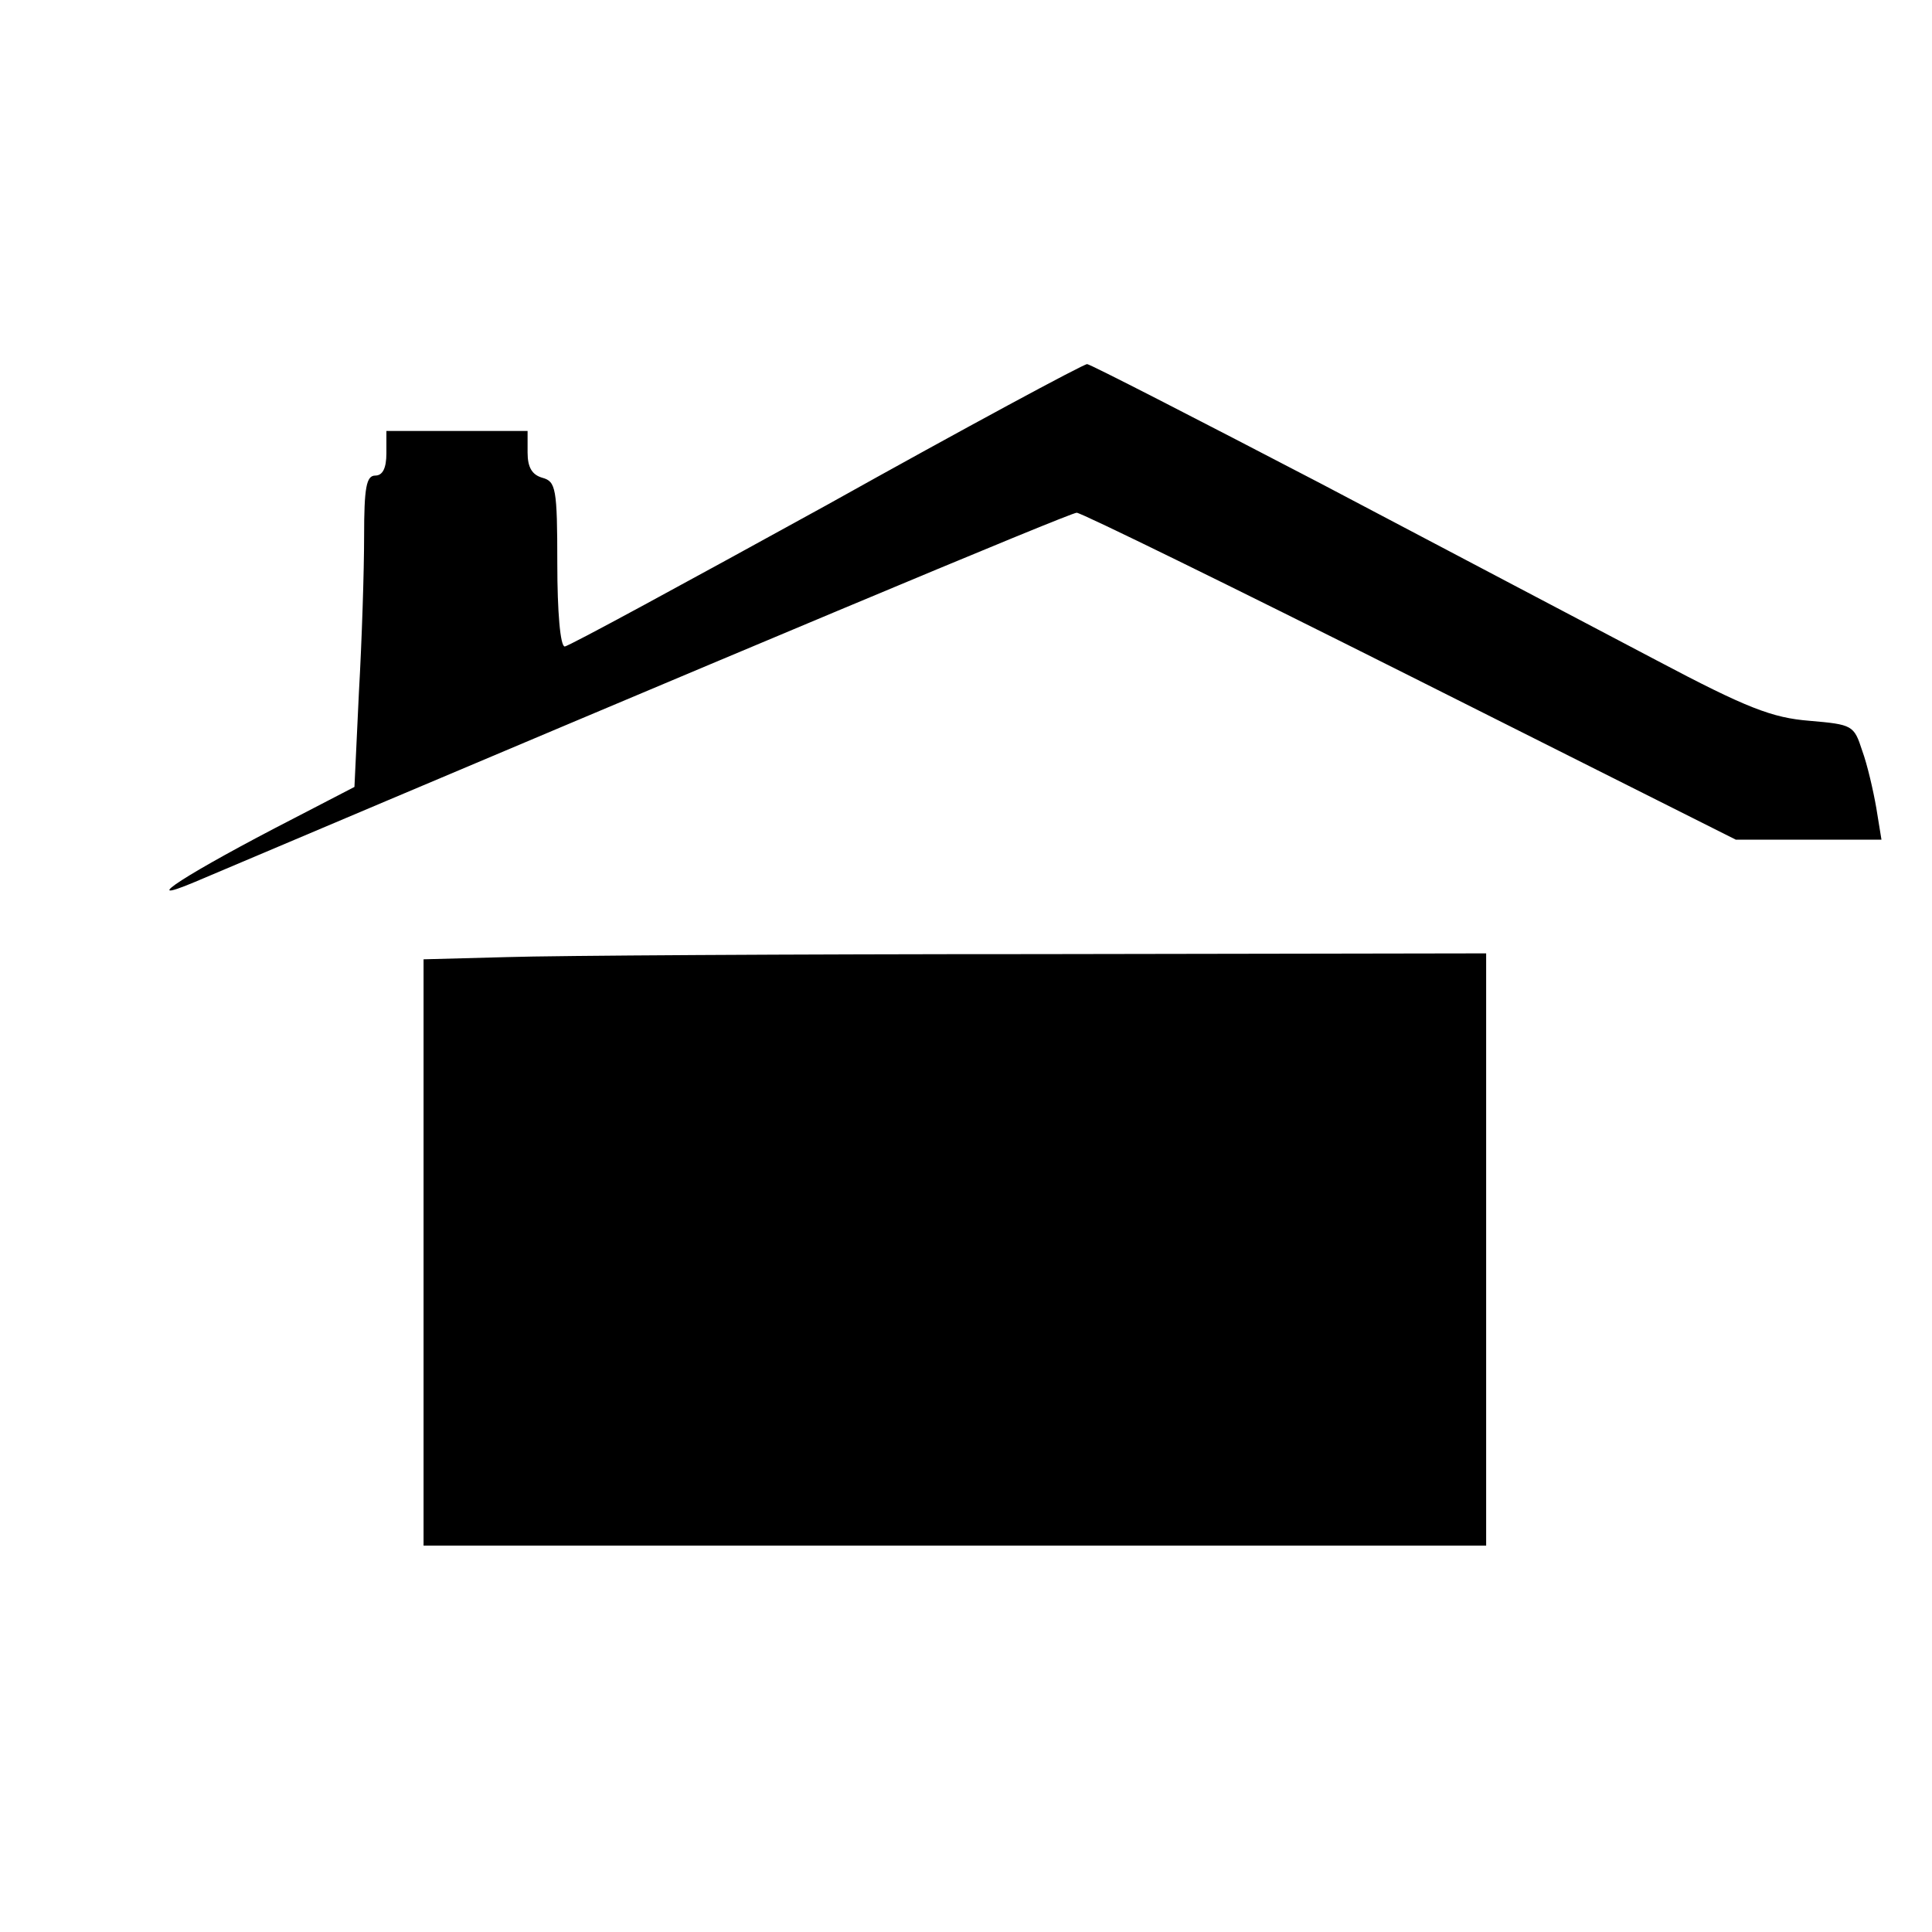
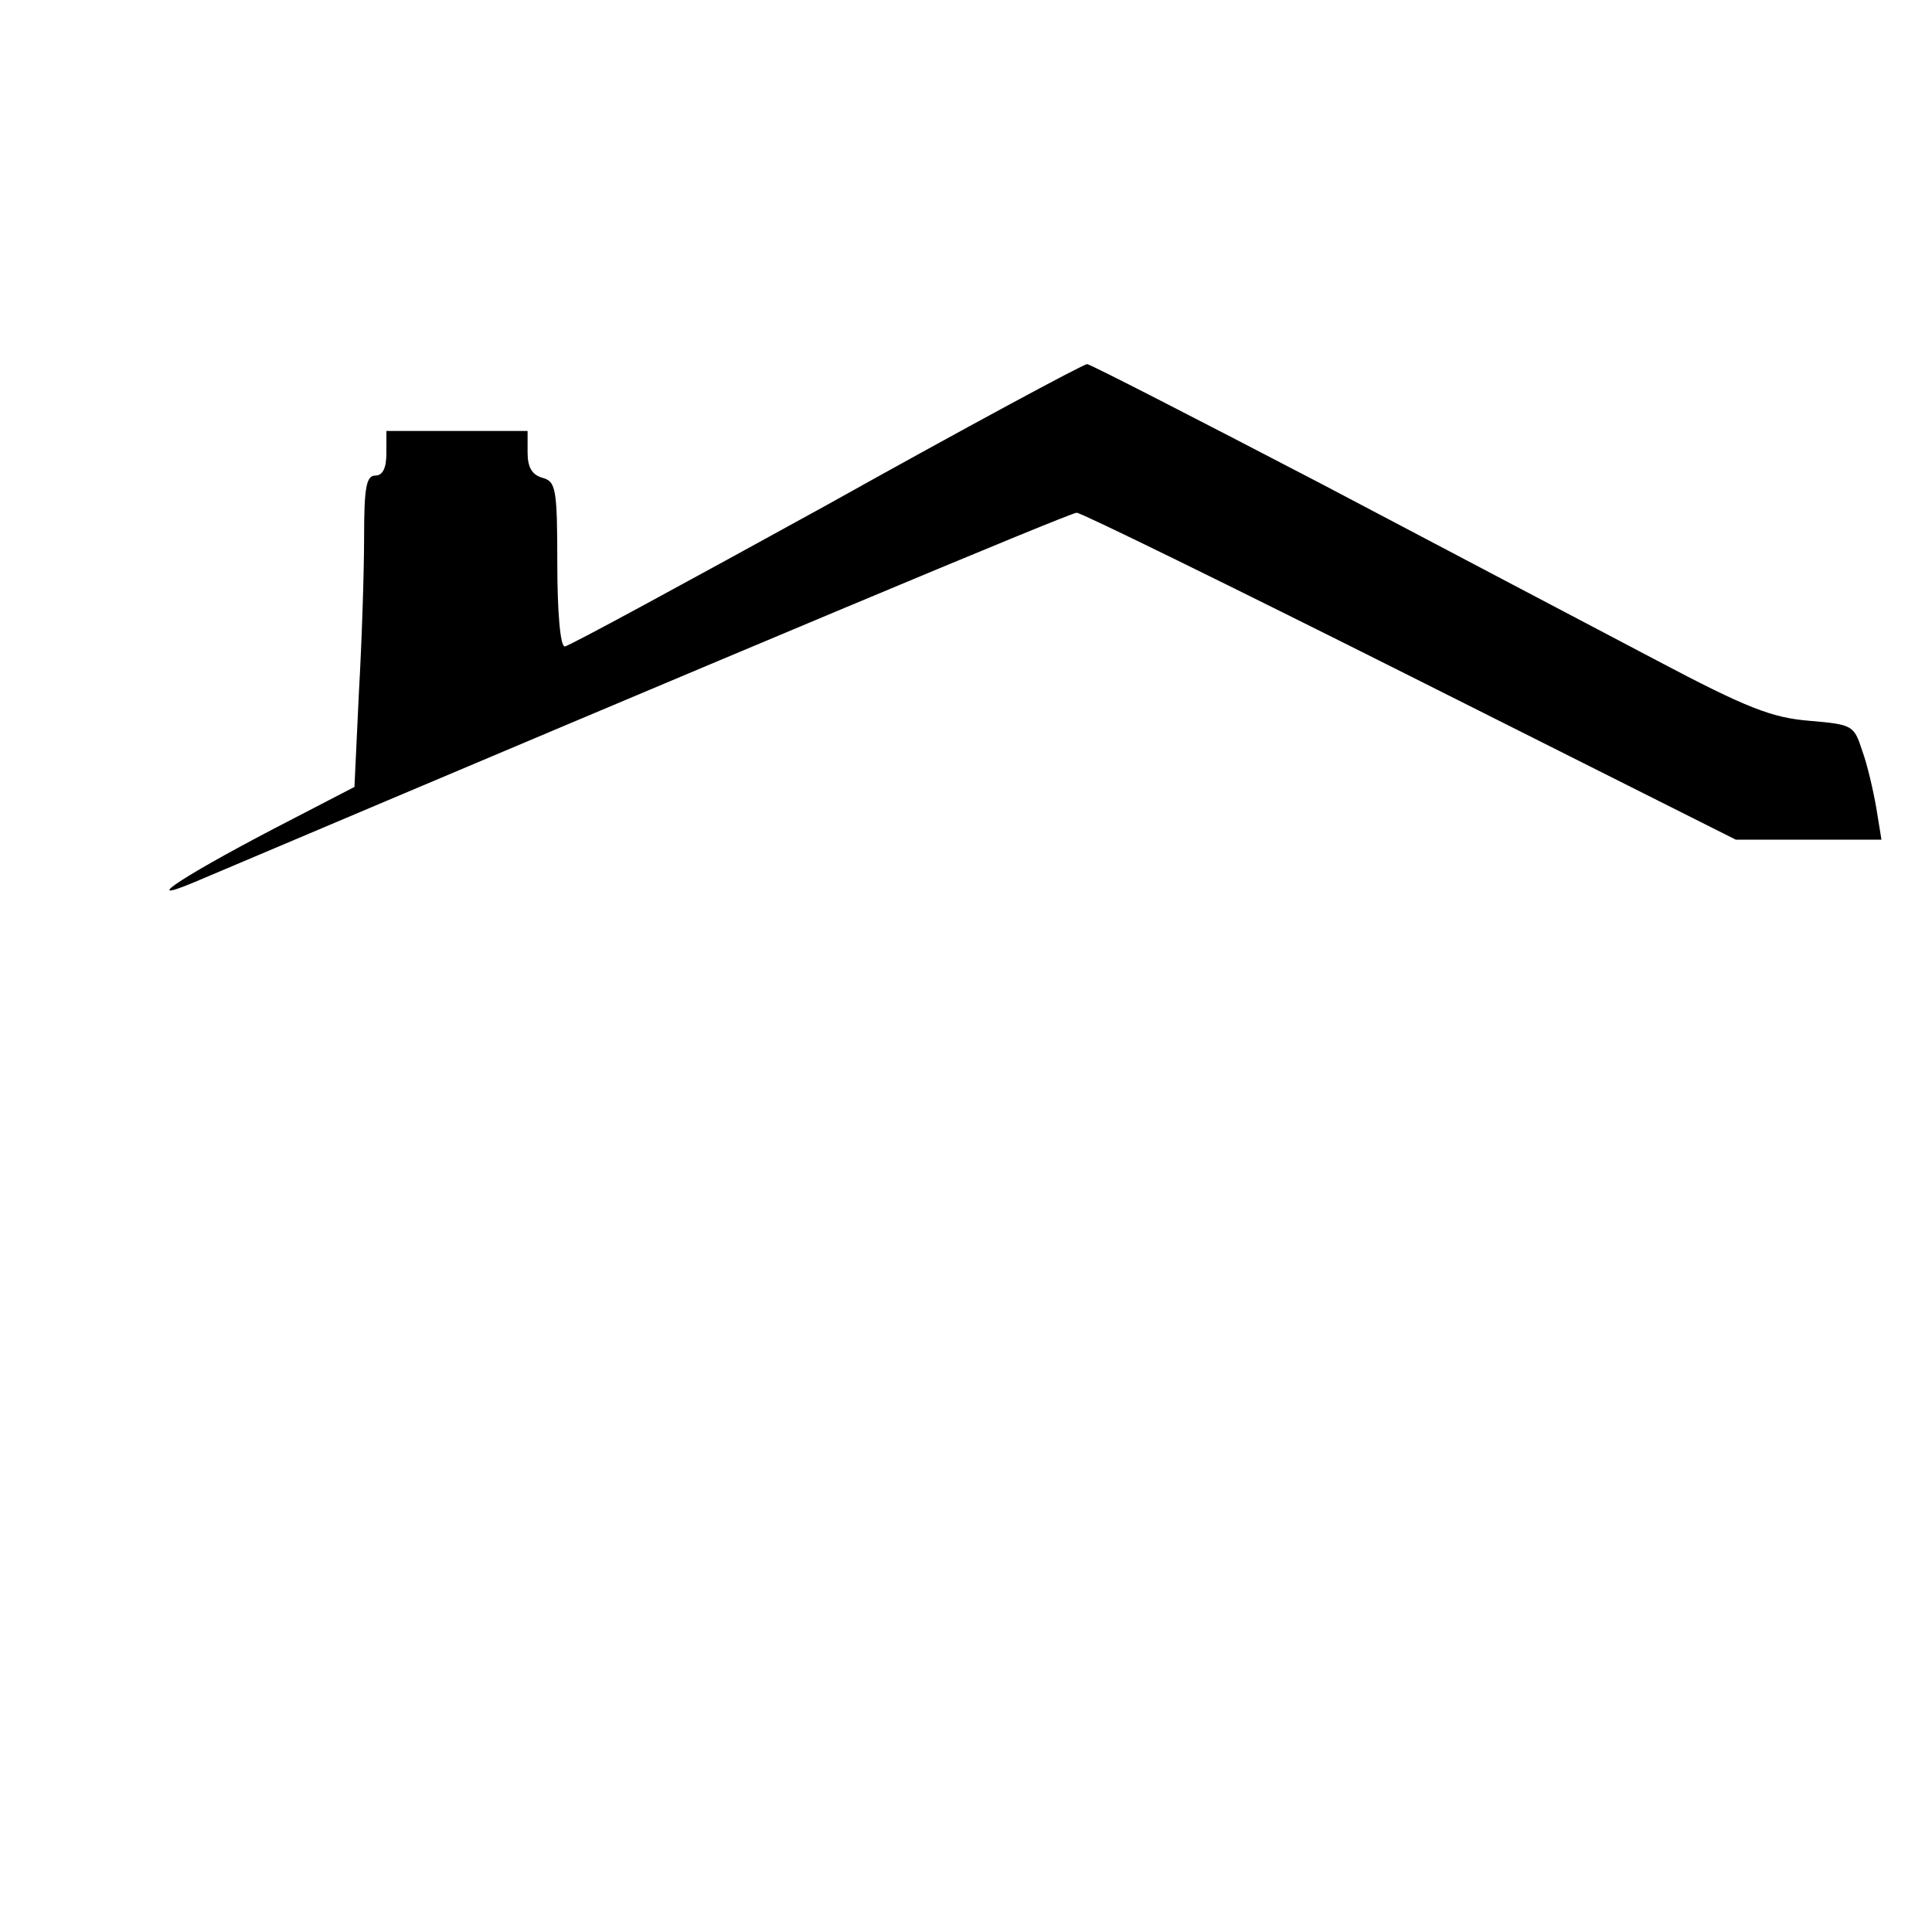
<svg xmlns="http://www.w3.org/2000/svg" version="1.0" width="260pt" height="260pt" viewBox="0 0 260 260" preserveAspectRatio="xMidYMid meet">
  <g transform="translate(0,260) scale(0.1,-0.1)" fill="#000000" stroke="none">
    <path d="M1112 1920 c-189 -104 -347 -190 -352 -190 -6 0 -10 47 -10 111 0 102 -2 111 -20 116 -14 4 -20 14 -20 34 l0 29 -95 0 -95 0 0 -30 c0 -20 -5 -30 -15 -30 -12 0 -15 -16 -15 -82 0 -46 -3 -140 -7 -210 l-6 -127 -81 -42 c-144 -74 -215 -120 -134 -86 732 310 1178 497 1187 497 6 0 208 -99 449 -220 l438 -220 98 0 98 0 -7 43 c-4 23 -12 58 -19 77 -11 34 -13 35 -71 40 -50 4 -84 17 -205 81 -80 42 -283 149 -452 238 -169 88 -311 161 -315 161 -5 0 -163 -85 -351 -190z" />
-     <path d="M683 1312 l-113 -3 0 -394 0 -395 715 0 715 0 0 399 0 398 -602 -1 c-332 0 -654 -2 -715 -4z" />
  </g>
</svg>